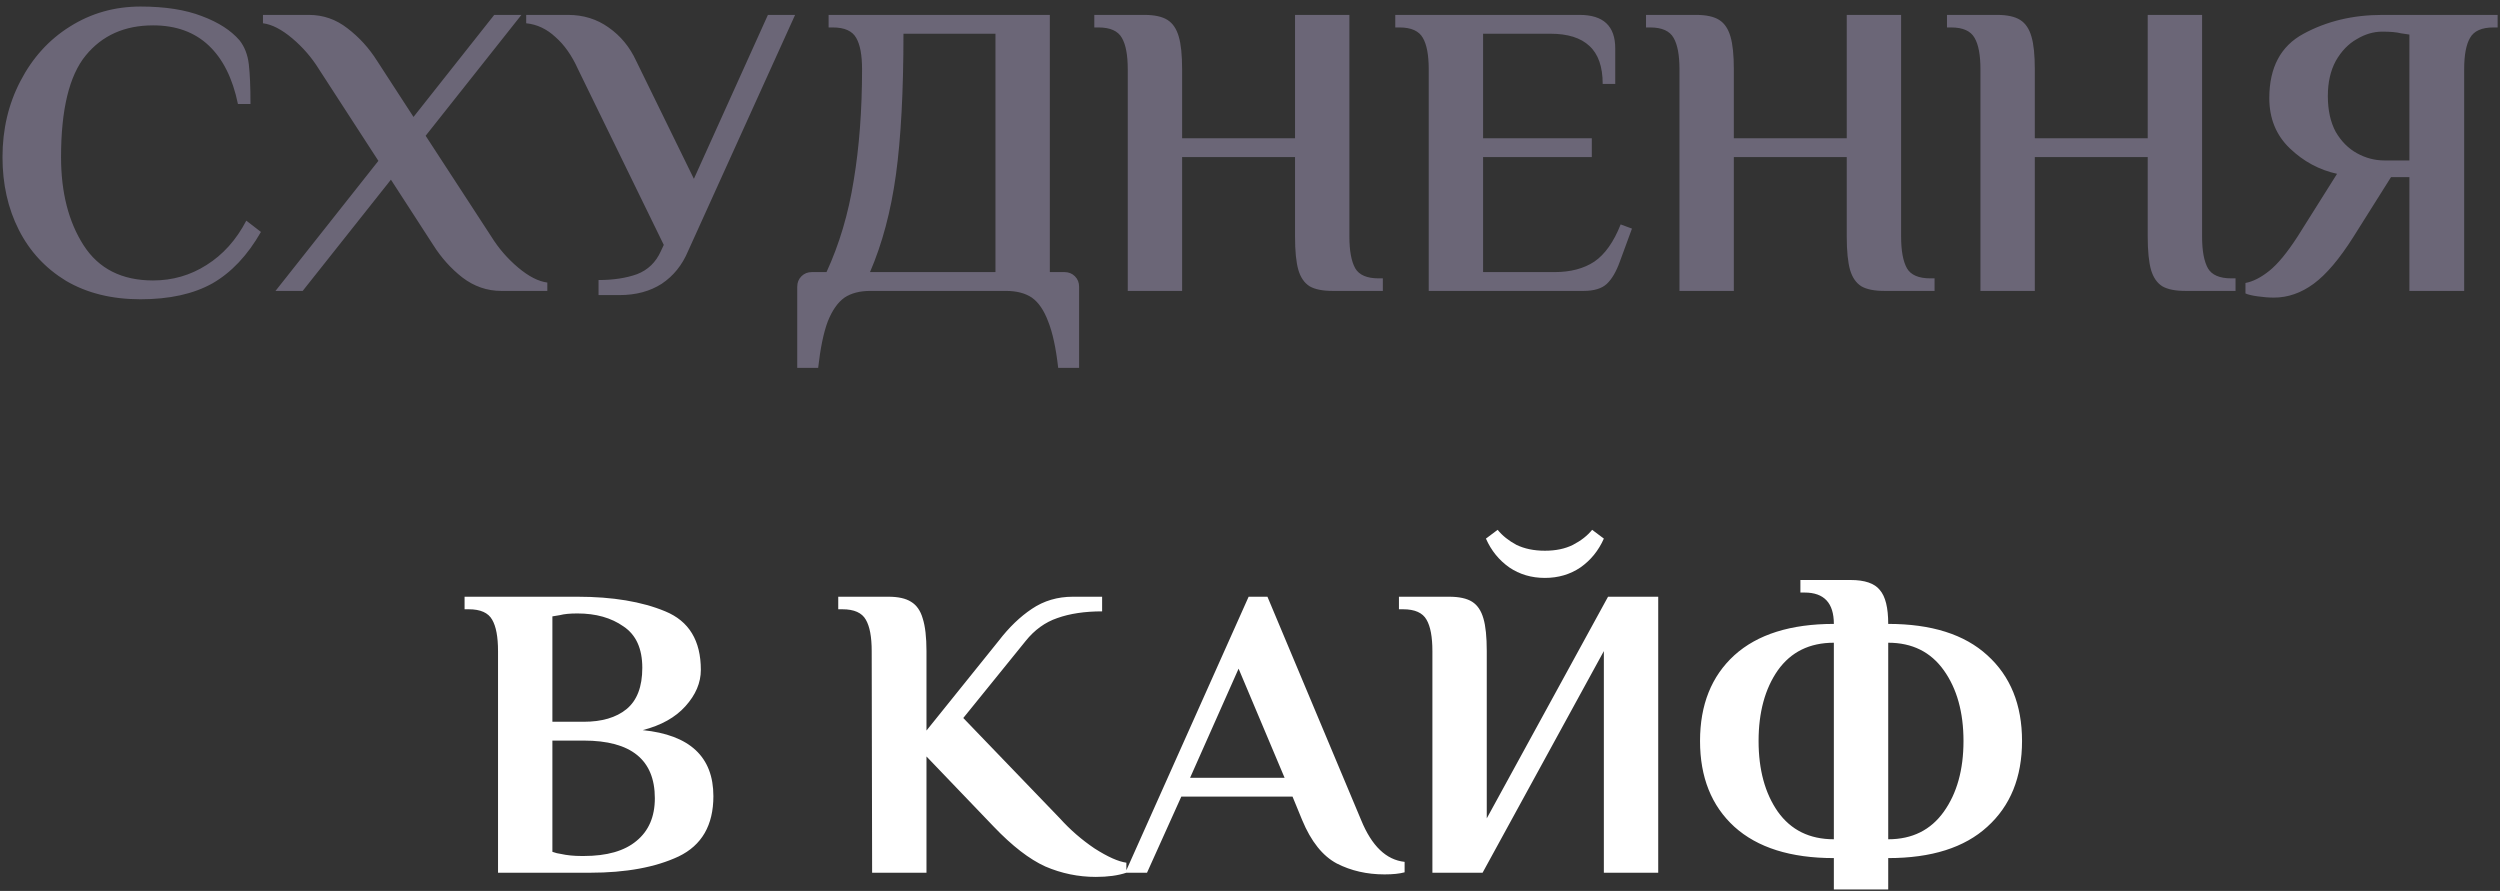
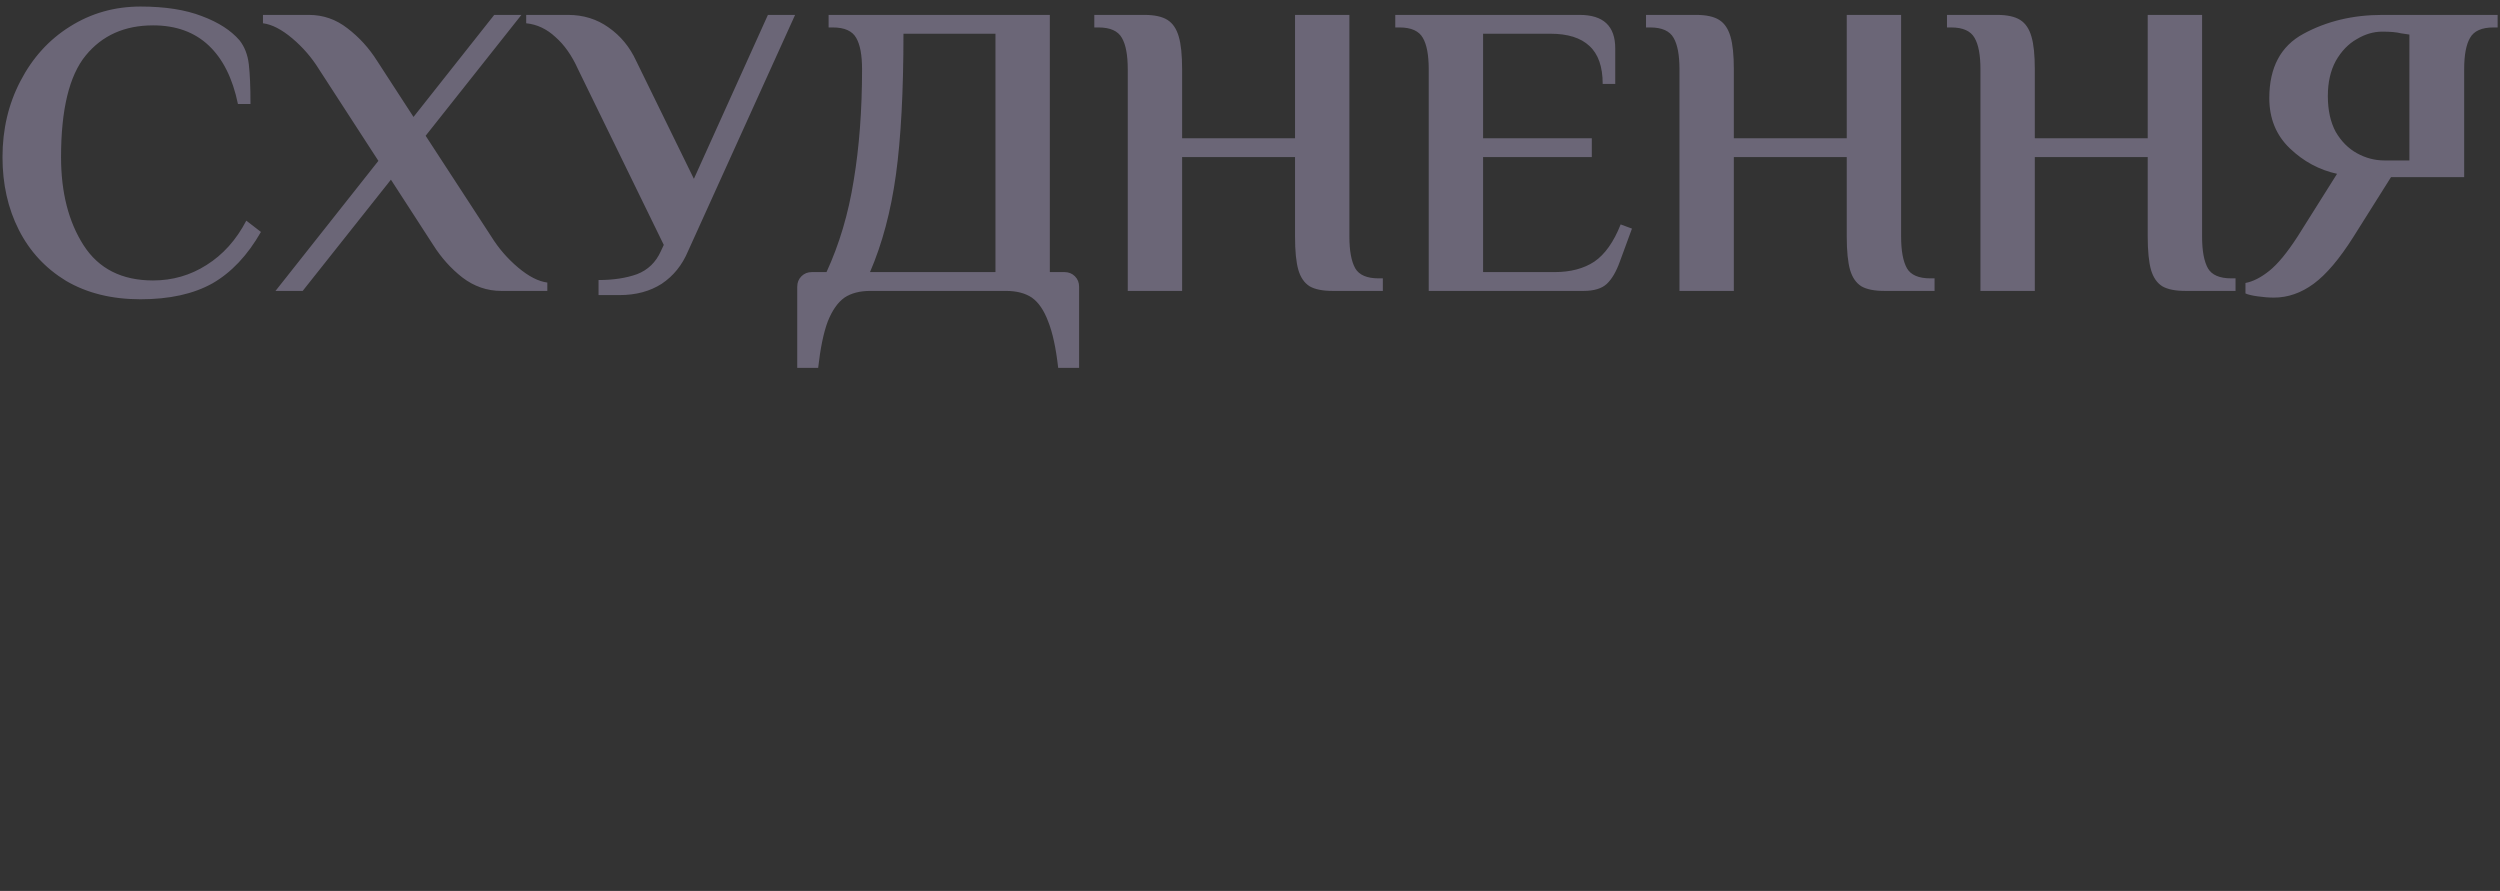
<svg xmlns="http://www.w3.org/2000/svg" width="275" height="98" viewBox="0 0 275 98" fill="none">
  <rect x="0" y="0" width="275" height="98" fill="#333333" stroke="none" />
-   <path d="M15.455 32.92C12.297 32.92 9.567 32.245 7.267 30.896C4.998 29.516 3.265 27.645 2.069 25.284C0.873 22.923 0.275 20.255 0.275 17.28C0.275 14.213 0.935 11.423 2.253 8.908C3.572 6.363 5.381 4.369 7.681 2.928C10.012 1.456 12.603 0.72 15.455 0.72C18.154 0.72 20.408 1.073 22.217 1.778C24.027 2.453 25.407 3.342 26.357 4.446C26.909 5.151 27.247 6.025 27.369 7.068C27.492 8.111 27.553 9.567 27.553 11.438H26.173C25.591 8.617 24.517 6.47 22.953 4.998C21.389 3.526 19.35 2.79 16.835 2.79C13.707 2.79 11.239 3.894 9.429 6.102C7.62 8.31 6.715 12.036 6.715 17.28C6.715 21.175 7.543 24.41 9.199 26.986C10.855 29.562 13.401 30.85 16.835 30.85C18.982 30.85 20.945 30.283 22.723 29.148C24.533 28.013 25.989 26.388 27.093 24.272L28.703 25.514C27.231 28.09 25.453 29.976 23.367 31.172C21.282 32.337 18.645 32.92 15.455 32.92ZM41.622 17.694L35.09 7.62C34.293 6.332 33.312 5.197 32.146 4.216C30.981 3.235 29.908 2.683 28.926 2.56V1.64H33.986C35.55 1.64 36.961 2.131 38.218 3.112C39.506 4.093 40.595 5.289 41.484 6.7L45.486 12.864L54.364 1.64H57.354L46.82 14.934L54.042 26.02C54.84 27.308 55.821 28.443 56.986 29.424C58.152 30.405 59.225 30.957 60.206 31.08V32H55.146C53.582 32 52.156 31.509 50.868 30.528C49.611 29.547 48.538 28.351 47.648 26.94L43.002 19.764L33.296 32H30.306L41.622 17.694ZM65.84 30.804C67.465 30.804 68.876 30.589 70.072 30.16C71.268 29.7 72.142 28.857 72.694 27.63L73.016 26.94L63.586 7.62C62.911 6.117 62.083 4.937 61.102 4.078C60.151 3.189 59.078 2.683 57.882 2.56V1.64H62.482C64.168 1.64 65.656 2.1 66.944 3.02C68.262 3.94 69.274 5.167 69.98 6.7L76.328 19.672L84.47 1.64H87.46L75.684 27.63C75.04 29.163 74.074 30.359 72.786 31.218C71.498 32.046 69.949 32.46 68.14 32.46H65.84V30.804ZM87.697 31.54C87.697 31.08 87.85 30.697 88.157 30.39C88.464 30.083 88.847 29.93 89.307 29.93H90.917C92.328 26.863 93.325 23.505 93.907 19.856C94.52 16.176 94.827 12.097 94.827 7.62C94.827 6.056 94.612 4.906 94.183 4.17C93.754 3.403 92.895 3.02 91.607 3.02H91.147V1.64H115.481V29.93H117.091C117.551 29.93 117.934 30.083 118.241 30.39C118.548 30.697 118.701 31.08 118.701 31.54V40.464H116.401C116.156 38.287 115.788 36.585 115.297 35.358C114.837 34.131 114.239 33.257 113.503 32.736C112.767 32.245 111.816 32 110.651 32H95.747C94.582 32 93.631 32.245 92.895 32.736C92.159 33.257 91.546 34.131 91.055 35.358C90.595 36.585 90.243 38.287 89.997 40.464H87.697V31.54ZM109.501 29.93V3.71H99.381C99.381 10.027 99.105 15.195 98.553 19.212C98.001 23.229 97.05 26.802 95.701 29.93H109.501ZM124.053 7.62C124.053 6.056 123.838 4.906 123.409 4.17C122.979 3.403 122.121 3.02 120.833 3.02H120.373V1.64H125.893C126.997 1.64 127.84 1.824 128.423 2.192C129.005 2.56 129.419 3.173 129.665 4.032C129.91 4.86 130.033 6.056 130.033 7.62V15.21H142.453V1.64H148.433V26.02C148.433 27.584 148.647 28.749 149.077 29.516C149.506 30.252 150.365 30.62 151.653 30.62H152.113V32H146.593C145.489 32 144.645 31.831 144.063 31.494C143.48 31.126 143.066 30.528 142.821 29.7C142.575 28.841 142.453 27.615 142.453 26.02V17.28H130.033V32H124.053V7.62ZM157.16 7.62C157.16 6.056 156.945 4.906 156.516 4.17C156.087 3.403 155.228 3.02 153.94 3.02H153.48V1.64H173.766C176.373 1.64 177.676 2.867 177.676 5.32V9.23H176.296C176.296 7.329 175.805 5.933 174.824 5.044C173.873 4.155 172.447 3.71 170.546 3.71H163.14V15.21H175.1V17.28H163.14V29.93H171.006C172.754 29.93 174.211 29.547 175.376 28.78C176.541 27.983 177.507 26.618 178.274 24.686L179.516 25.146L178.182 28.78C177.783 29.884 177.308 30.697 176.756 31.218C176.204 31.739 175.345 32 174.18 32H157.16V7.62ZM184.742 7.62C184.742 6.056 184.527 4.906 184.098 4.17C183.669 3.403 182.81 3.02 181.522 3.02H181.062V1.64H186.582C187.686 1.64 188.529 1.824 189.112 2.192C189.695 2.56 190.109 3.173 190.354 4.032C190.599 4.86 190.722 6.056 190.722 7.62V15.21H203.142V1.64H209.122V26.02C209.122 27.584 209.337 28.749 209.766 29.516C210.195 30.252 211.054 30.62 212.342 30.62H212.802V32H207.282C206.178 32 205.335 31.831 204.752 31.494C204.169 31.126 203.755 30.528 203.51 29.7C203.265 28.841 203.142 27.615 203.142 26.02V17.28H190.722V32H184.742V7.62ZM217.849 7.62C217.849 6.056 217.635 4.906 217.205 4.17C216.776 3.403 215.917 3.02 214.629 3.02H214.169V1.64H219.689C220.793 1.64 221.637 1.824 222.219 2.192C222.802 2.56 223.216 3.173 223.461 4.032C223.707 4.86 223.829 6.056 223.829 7.62V15.21H236.249V1.64H242.229V26.02C242.229 27.584 242.444 28.749 242.873 29.516C243.303 30.252 244.161 30.62 245.449 30.62H245.909V32H240.389C239.285 32 238.442 31.831 237.859 31.494C237.277 31.126 236.863 30.528 236.617 29.7C236.372 28.841 236.249 27.615 236.249 26.02V17.28H223.829V32H217.849V7.62ZM250.129 32.736C249.577 32.736 248.979 32.69 248.335 32.598C247.691 32.506 247.246 32.399 247.001 32.276V31.126C247.829 30.973 248.703 30.528 249.623 29.792C250.543 29.056 251.57 27.814 252.705 26.066L257.075 19.12C255.112 18.691 253.38 17.755 251.877 16.314C250.374 14.873 249.623 13.033 249.623 10.794C249.623 7.421 250.88 5.059 253.395 3.71C255.94 2.33 258.823 1.64 262.043 1.64H274.739V3.02H274.279C272.991 3.02 272.132 3.403 271.703 4.17C271.274 4.906 271.059 6.056 271.059 7.62V32H265.033V19.488H263.009L258.869 26.066C257.336 28.489 255.879 30.206 254.499 31.218C253.119 32.23 251.662 32.736 250.129 32.736ZM265.033 17.648V3.802L264.113 3.664C263.622 3.541 262.932 3.48 262.043 3.48C261.092 3.48 260.157 3.756 259.237 4.308C258.317 4.829 257.55 5.627 256.937 6.7C256.354 7.773 256.063 9.061 256.063 10.564C256.063 12.128 256.354 13.447 256.937 14.52C257.55 15.563 258.332 16.345 259.283 16.866C260.234 17.387 261.23 17.648 262.273 17.648H265.033Z" fill="#6B6677" />
-   <path d="M54.783 71.62C54.783 70.056 54.568 68.906 54.139 68.17C53.71 67.403 52.851 67.02 51.563 67.02H51.103V65.64H63.523C67.387 65.64 70.607 66.177 73.183 67.25C75.79 68.323 77.093 70.47 77.093 73.69C77.093 75.101 76.526 76.435 75.391 77.692C74.287 78.919 72.723 79.793 70.699 80.314C75.882 80.835 78.473 83.258 78.473 87.582C78.473 90.771 77.2 92.979 74.655 94.206C72.11 95.402 68.859 96 64.903 96H54.783V71.62ZM64.213 79.394C66.206 79.394 67.77 78.934 68.905 78.014C70.07 77.063 70.653 75.545 70.653 73.46C70.653 71.344 69.963 69.826 68.583 68.906C67.234 67.955 65.547 67.48 63.523 67.48C62.695 67.48 62.051 67.541 61.591 67.664L60.763 67.802V79.394H64.213ZM64.213 94.16C66.758 94.16 68.69 93.608 70.009 92.504C71.358 91.4 72.033 89.836 72.033 87.812C72.033 83.58 69.426 81.464 64.213 81.464H60.763V93.7C61.1 93.823 61.407 93.899 61.683 93.93C62.358 94.083 63.124 94.16 63.983 94.16H64.213ZM120.543 96.46C118.611 96.46 116.755 96.077 114.977 95.31C113.229 94.513 111.343 93.056 109.319 90.94L101.913 83.212V96H95.933L95.887 71.62C95.887 70.056 95.672 68.906 95.243 68.17C94.813 67.403 93.955 67.02 92.667 67.02H92.207V65.64H97.727C98.8 65.64 99.628 65.824 100.211 66.192C100.824 66.56 101.253 67.173 101.499 68.032C101.775 68.891 101.913 70.087 101.913 71.62V80.36L109.871 70.47C111.005 68.998 112.217 67.833 113.505 66.974C114.823 66.085 116.326 65.64 118.013 65.64H121.233V67.25C119.331 67.25 117.691 67.495 116.311 67.986C114.961 68.446 113.796 69.289 112.815 70.516L105.961 78.98L116.587 90.02C117.721 91.277 118.994 92.381 120.405 93.332C121.846 94.252 123.011 94.773 123.901 94.896V96C122.981 96.307 121.861 96.46 120.543 96.46ZM152.299 96.184C150.367 96.184 148.619 95.785 147.055 94.988C145.491 94.16 144.218 92.565 143.237 90.204L142.179 87.628H129.943L126.171 96H123.779L137.349 65.64H139.419L149.723 90.204C150.888 93.056 152.483 94.589 154.507 94.804V95.954C153.955 96.107 153.219 96.184 152.299 96.184ZM130.909 85.558H141.305L136.245 73.552L130.909 85.558ZM157.564 71.62C157.564 70.056 157.35 68.906 156.92 68.17C156.491 67.403 155.632 67.02 154.344 67.02H153.884V65.64H159.404C160.508 65.64 161.352 65.824 161.934 66.192C162.517 66.56 162.931 67.173 163.176 68.032C163.422 68.86 163.544 70.056 163.544 71.62V90.02L176.884 65.64H182.404V96H176.424V71.62L163.084 96H157.564V71.62ZM169.938 63.57C168.466 63.57 167.163 63.187 166.028 62.42C164.894 61.623 164.035 60.565 163.452 59.246L164.74 58.28C165.262 58.924 165.952 59.476 166.81 59.936C167.7 60.365 168.742 60.58 169.938 60.58C171.134 60.58 172.162 60.365 173.02 59.936C173.91 59.476 174.615 58.924 175.136 58.28L176.424 59.246C175.842 60.565 174.983 61.623 173.848 62.42C172.714 63.187 171.41 63.57 169.938 63.57ZM201.724 94.39C196.97 94.39 193.321 93.24 190.776 90.94C188.261 88.64 187.004 85.497 187.004 81.51C187.004 77.523 188.261 74.38 190.776 72.08C193.321 69.78 196.97 68.63 201.724 68.63C201.724 66.33 200.65 65.18 198.504 65.18H198.044V63.8H203.564C205.128 63.8 206.201 64.168 206.784 64.904C207.397 65.609 207.704 66.851 207.704 68.63C212.457 68.63 216.091 69.78 218.606 72.08C221.151 74.38 222.424 77.523 222.424 81.51C222.424 85.497 221.151 88.64 218.606 90.94C216.091 93.24 212.457 94.39 207.704 94.39V97.84H201.724V94.39ZM201.724 70.7C199.056 70.7 197.001 71.712 195.56 73.736C194.149 75.76 193.444 78.351 193.444 81.51C193.444 84.669 194.149 87.26 195.56 89.284C197.001 91.308 199.056 92.32 201.724 92.32V70.7ZM207.704 92.32C210.341 92.32 212.38 91.308 213.822 89.284C215.263 87.26 215.984 84.669 215.984 81.51C215.984 78.351 215.263 75.76 213.822 73.736C212.38 71.712 210.341 70.7 207.704 70.7V92.32Z" fill="white" />
+   <path d="M15.455 32.92C12.297 32.92 9.567 32.245 7.267 30.896C4.998 29.516 3.265 27.645 2.069 25.284C0.873 22.923 0.275 20.255 0.275 17.28C0.275 14.213 0.935 11.423 2.253 8.908C3.572 6.363 5.381 4.369 7.681 2.928C10.012 1.456 12.603 0.72 15.455 0.72C18.154 0.72 20.408 1.073 22.217 1.778C24.027 2.453 25.407 3.342 26.357 4.446C26.909 5.151 27.247 6.025 27.369 7.068C27.492 8.111 27.553 9.567 27.553 11.438H26.173C25.591 8.617 24.517 6.47 22.953 4.998C21.389 3.526 19.35 2.79 16.835 2.79C13.707 2.79 11.239 3.894 9.429 6.102C7.62 8.31 6.715 12.036 6.715 17.28C6.715 21.175 7.543 24.41 9.199 26.986C10.855 29.562 13.401 30.85 16.835 30.85C18.982 30.85 20.945 30.283 22.723 29.148C24.533 28.013 25.989 26.388 27.093 24.272L28.703 25.514C27.231 28.09 25.453 29.976 23.367 31.172C21.282 32.337 18.645 32.92 15.455 32.92ZM41.622 17.694L35.09 7.62C34.293 6.332 33.312 5.197 32.146 4.216C30.981 3.235 29.908 2.683 28.926 2.56V1.64H33.986C35.55 1.64 36.961 2.131 38.218 3.112C39.506 4.093 40.595 5.289 41.484 6.7L45.486 12.864L54.364 1.64H57.354L46.82 14.934L54.042 26.02C54.84 27.308 55.821 28.443 56.986 29.424C58.152 30.405 59.225 30.957 60.206 31.08V32H55.146C53.582 32 52.156 31.509 50.868 30.528C49.611 29.547 48.538 28.351 47.648 26.94L43.002 19.764L33.296 32H30.306L41.622 17.694ZM65.84 30.804C67.465 30.804 68.876 30.589 70.072 30.16C71.268 29.7 72.142 28.857 72.694 27.63L73.016 26.94L63.586 7.62C62.911 6.117 62.083 4.937 61.102 4.078C60.151 3.189 59.078 2.683 57.882 2.56V1.64H62.482C64.168 1.64 65.656 2.1 66.944 3.02C68.262 3.94 69.274 5.167 69.98 6.7L76.328 19.672L84.47 1.64H87.46L75.684 27.63C75.04 29.163 74.074 30.359 72.786 31.218C71.498 32.046 69.949 32.46 68.14 32.46H65.84V30.804ZM87.697 31.54C87.697 31.08 87.85 30.697 88.157 30.39C88.464 30.083 88.847 29.93 89.307 29.93H90.917C92.328 26.863 93.325 23.505 93.907 19.856C94.52 16.176 94.827 12.097 94.827 7.62C94.827 6.056 94.612 4.906 94.183 4.17C93.754 3.403 92.895 3.02 91.607 3.02H91.147V1.64H115.481V29.93H117.091C117.551 29.93 117.934 30.083 118.241 30.39C118.548 30.697 118.701 31.08 118.701 31.54V40.464H116.401C116.156 38.287 115.788 36.585 115.297 35.358C114.837 34.131 114.239 33.257 113.503 32.736C112.767 32.245 111.816 32 110.651 32H95.747C94.582 32 93.631 32.245 92.895 32.736C92.159 33.257 91.546 34.131 91.055 35.358C90.595 36.585 90.243 38.287 89.997 40.464H87.697V31.54ZM109.501 29.93V3.71H99.381C99.381 10.027 99.105 15.195 98.553 19.212C98.001 23.229 97.05 26.802 95.701 29.93H109.501ZM124.053 7.62C124.053 6.056 123.838 4.906 123.409 4.17C122.979 3.403 122.121 3.02 120.833 3.02H120.373V1.64H125.893C126.997 1.64 127.84 1.824 128.423 2.192C129.005 2.56 129.419 3.173 129.665 4.032C129.91 4.86 130.033 6.056 130.033 7.62V15.21H142.453V1.64H148.433V26.02C148.433 27.584 148.647 28.749 149.077 29.516C149.506 30.252 150.365 30.62 151.653 30.62H152.113V32H146.593C145.489 32 144.645 31.831 144.063 31.494C143.48 31.126 143.066 30.528 142.821 29.7C142.575 28.841 142.453 27.615 142.453 26.02V17.28H130.033V32H124.053V7.62ZM157.16 7.62C157.16 6.056 156.945 4.906 156.516 4.17C156.087 3.403 155.228 3.02 153.94 3.02H153.48V1.64H173.766C176.373 1.64 177.676 2.867 177.676 5.32V9.23H176.296C176.296 7.329 175.805 5.933 174.824 5.044C173.873 4.155 172.447 3.71 170.546 3.71H163.14V15.21H175.1V17.28H163.14V29.93H171.006C172.754 29.93 174.211 29.547 175.376 28.78C176.541 27.983 177.507 26.618 178.274 24.686L179.516 25.146L178.182 28.78C177.783 29.884 177.308 30.697 176.756 31.218C176.204 31.739 175.345 32 174.18 32H157.16V7.62ZM184.742 7.62C184.742 6.056 184.527 4.906 184.098 4.17C183.669 3.403 182.81 3.02 181.522 3.02H181.062V1.64H186.582C187.686 1.64 188.529 1.824 189.112 2.192C189.695 2.56 190.109 3.173 190.354 4.032C190.599 4.86 190.722 6.056 190.722 7.62V15.21H203.142V1.64H209.122V26.02C209.122 27.584 209.337 28.749 209.766 29.516C210.195 30.252 211.054 30.62 212.342 30.62H212.802V32H207.282C206.178 32 205.335 31.831 204.752 31.494C204.169 31.126 203.755 30.528 203.51 29.7C203.265 28.841 203.142 27.615 203.142 26.02V17.28H190.722V32H184.742V7.62ZM217.849 7.62C217.849 6.056 217.635 4.906 217.205 4.17C216.776 3.403 215.917 3.02 214.629 3.02H214.169V1.64H219.689C220.793 1.64 221.637 1.824 222.219 2.192C222.802 2.56 223.216 3.173 223.461 4.032C223.707 4.86 223.829 6.056 223.829 7.62V15.21H236.249V1.64H242.229V26.02C242.229 27.584 242.444 28.749 242.873 29.516C243.303 30.252 244.161 30.62 245.449 30.62H245.909V32H240.389C239.285 32 238.442 31.831 237.859 31.494C237.277 31.126 236.863 30.528 236.617 29.7C236.372 28.841 236.249 27.615 236.249 26.02V17.28H223.829V32H217.849V7.62ZM250.129 32.736C249.577 32.736 248.979 32.69 248.335 32.598C247.691 32.506 247.246 32.399 247.001 32.276V31.126C247.829 30.973 248.703 30.528 249.623 29.792C250.543 29.056 251.57 27.814 252.705 26.066L257.075 19.12C255.112 18.691 253.38 17.755 251.877 16.314C250.374 14.873 249.623 13.033 249.623 10.794C249.623 7.421 250.88 5.059 253.395 3.71C255.94 2.33 258.823 1.64 262.043 1.64H274.739V3.02H274.279C272.991 3.02 272.132 3.403 271.703 4.17C271.274 4.906 271.059 6.056 271.059 7.62V32V19.488H263.009L258.869 26.066C257.336 28.489 255.879 30.206 254.499 31.218C253.119 32.23 251.662 32.736 250.129 32.736ZM265.033 17.648V3.802L264.113 3.664C263.622 3.541 262.932 3.48 262.043 3.48C261.092 3.48 260.157 3.756 259.237 4.308C258.317 4.829 257.55 5.627 256.937 6.7C256.354 7.773 256.063 9.061 256.063 10.564C256.063 12.128 256.354 13.447 256.937 14.52C257.55 15.563 258.332 16.345 259.283 16.866C260.234 17.387 261.23 17.648 262.273 17.648H265.033Z" fill="#6B6677" />
</svg>